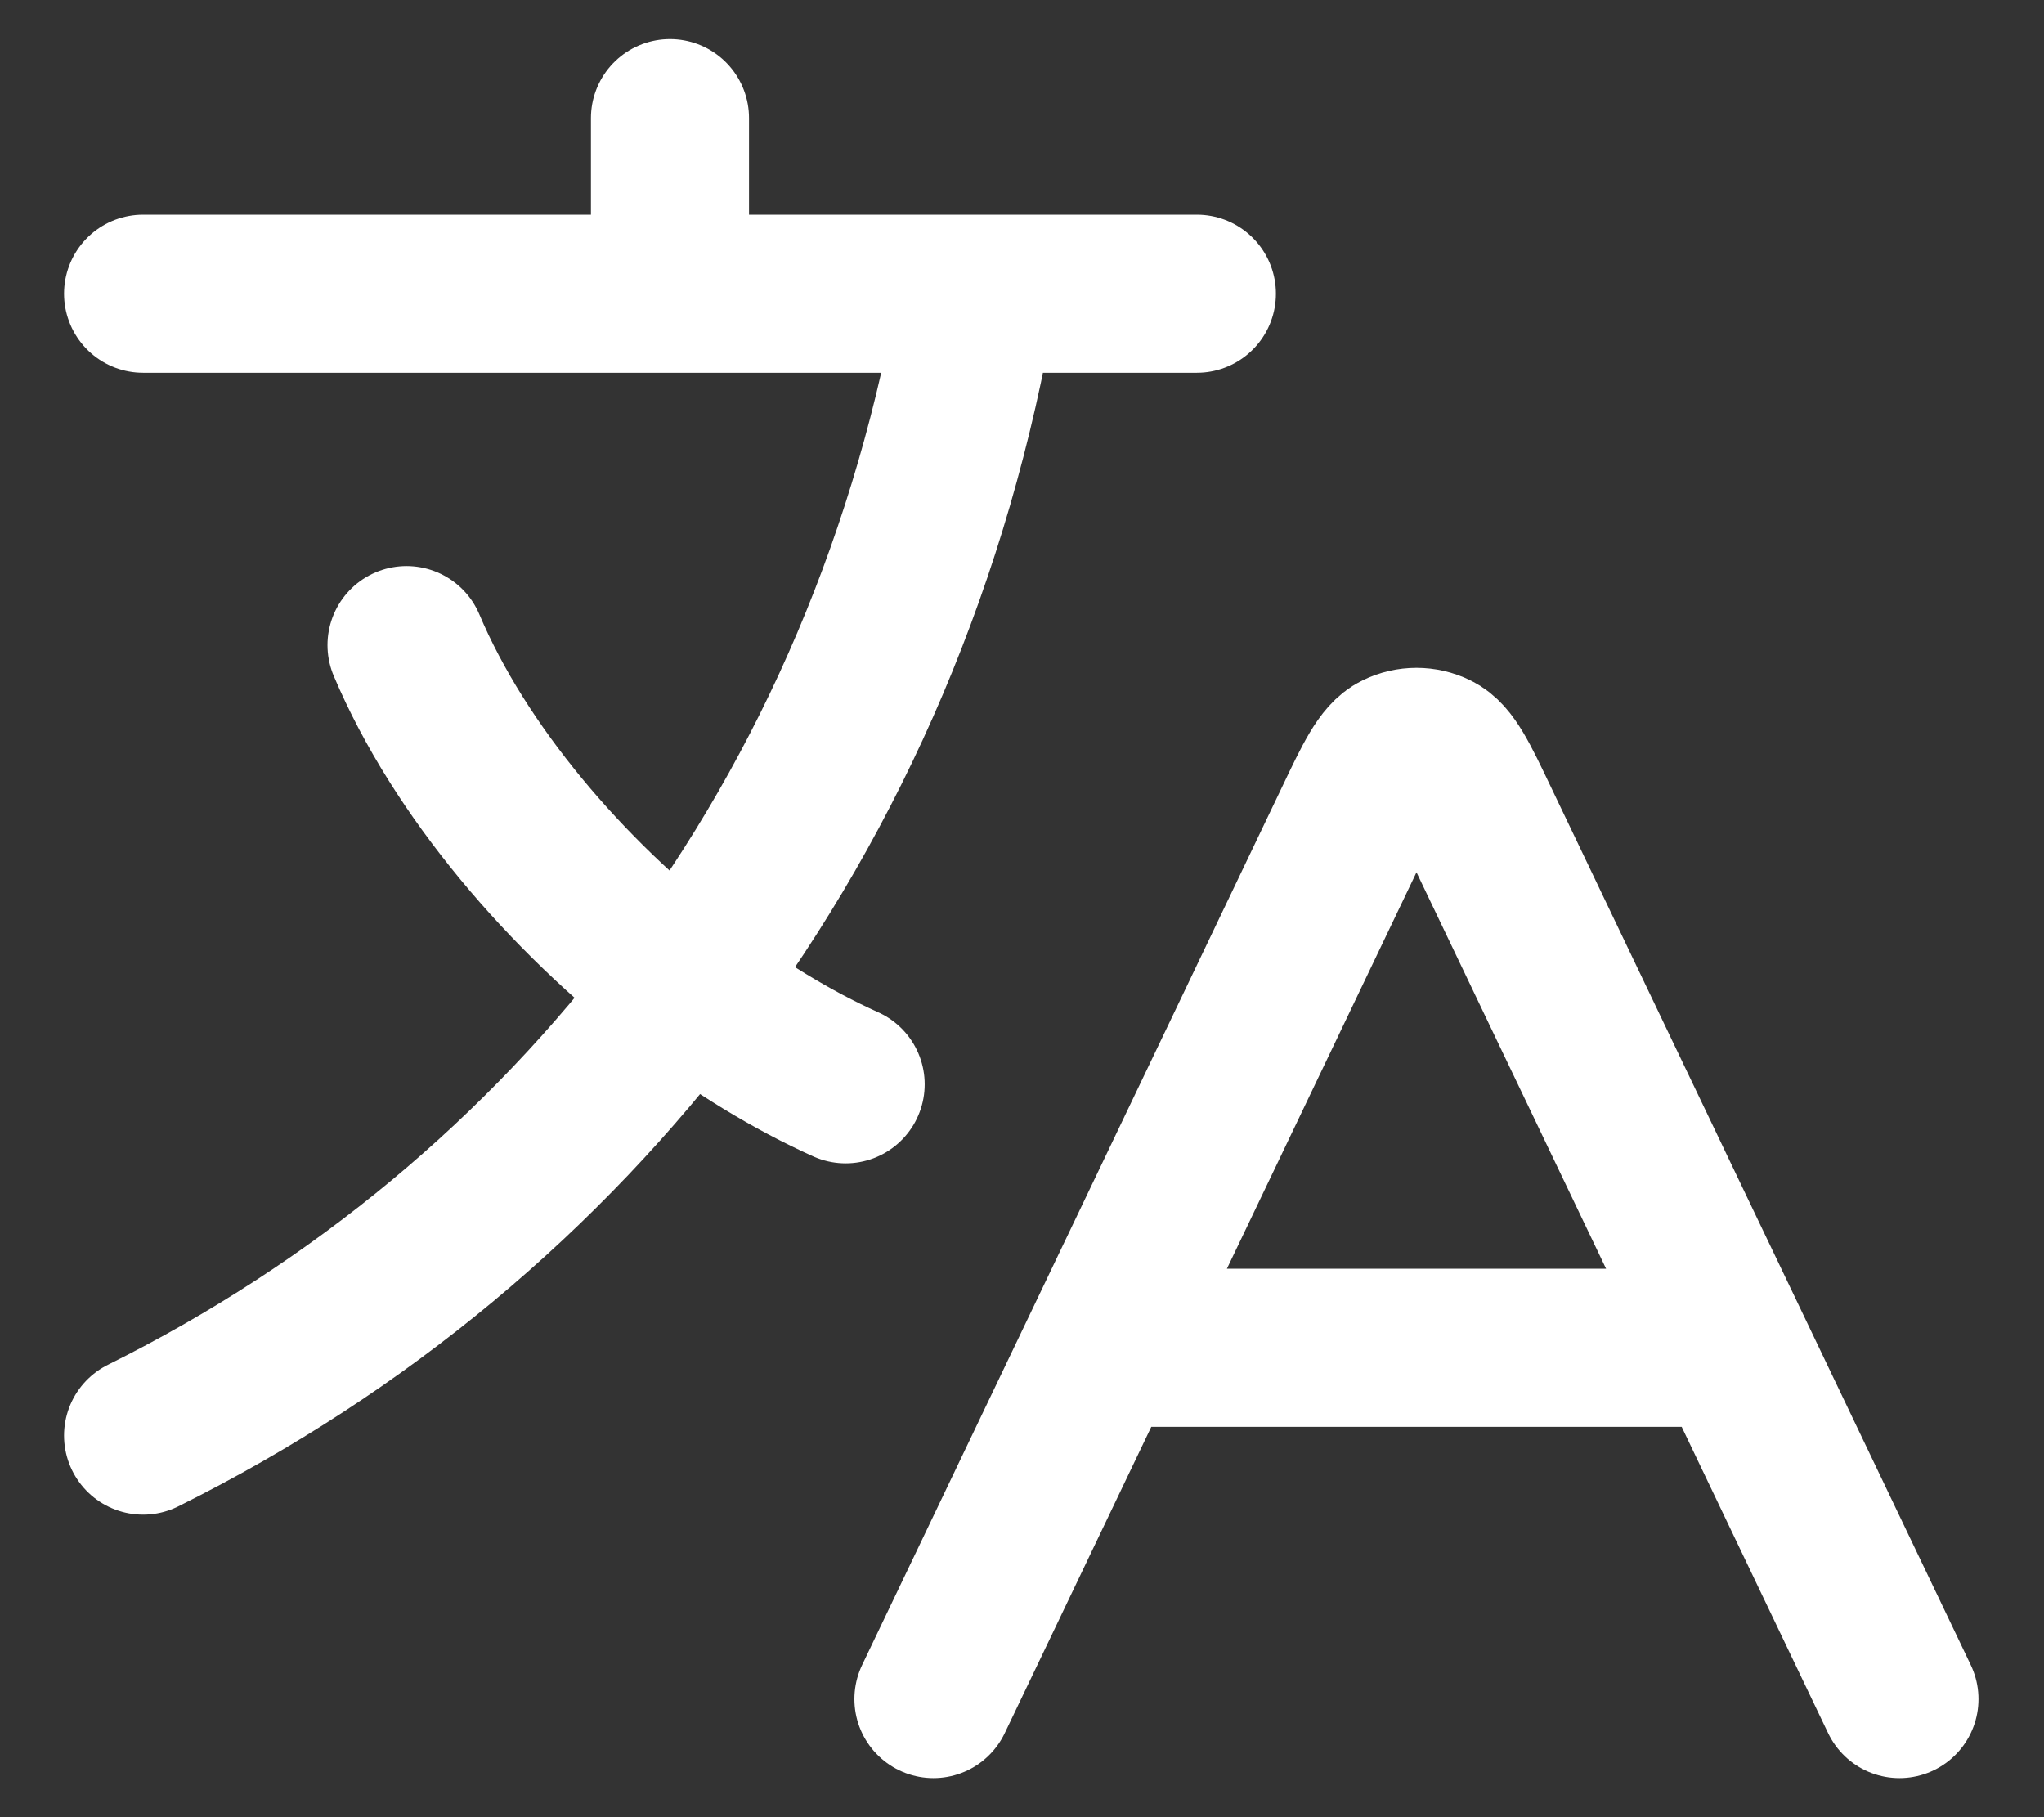
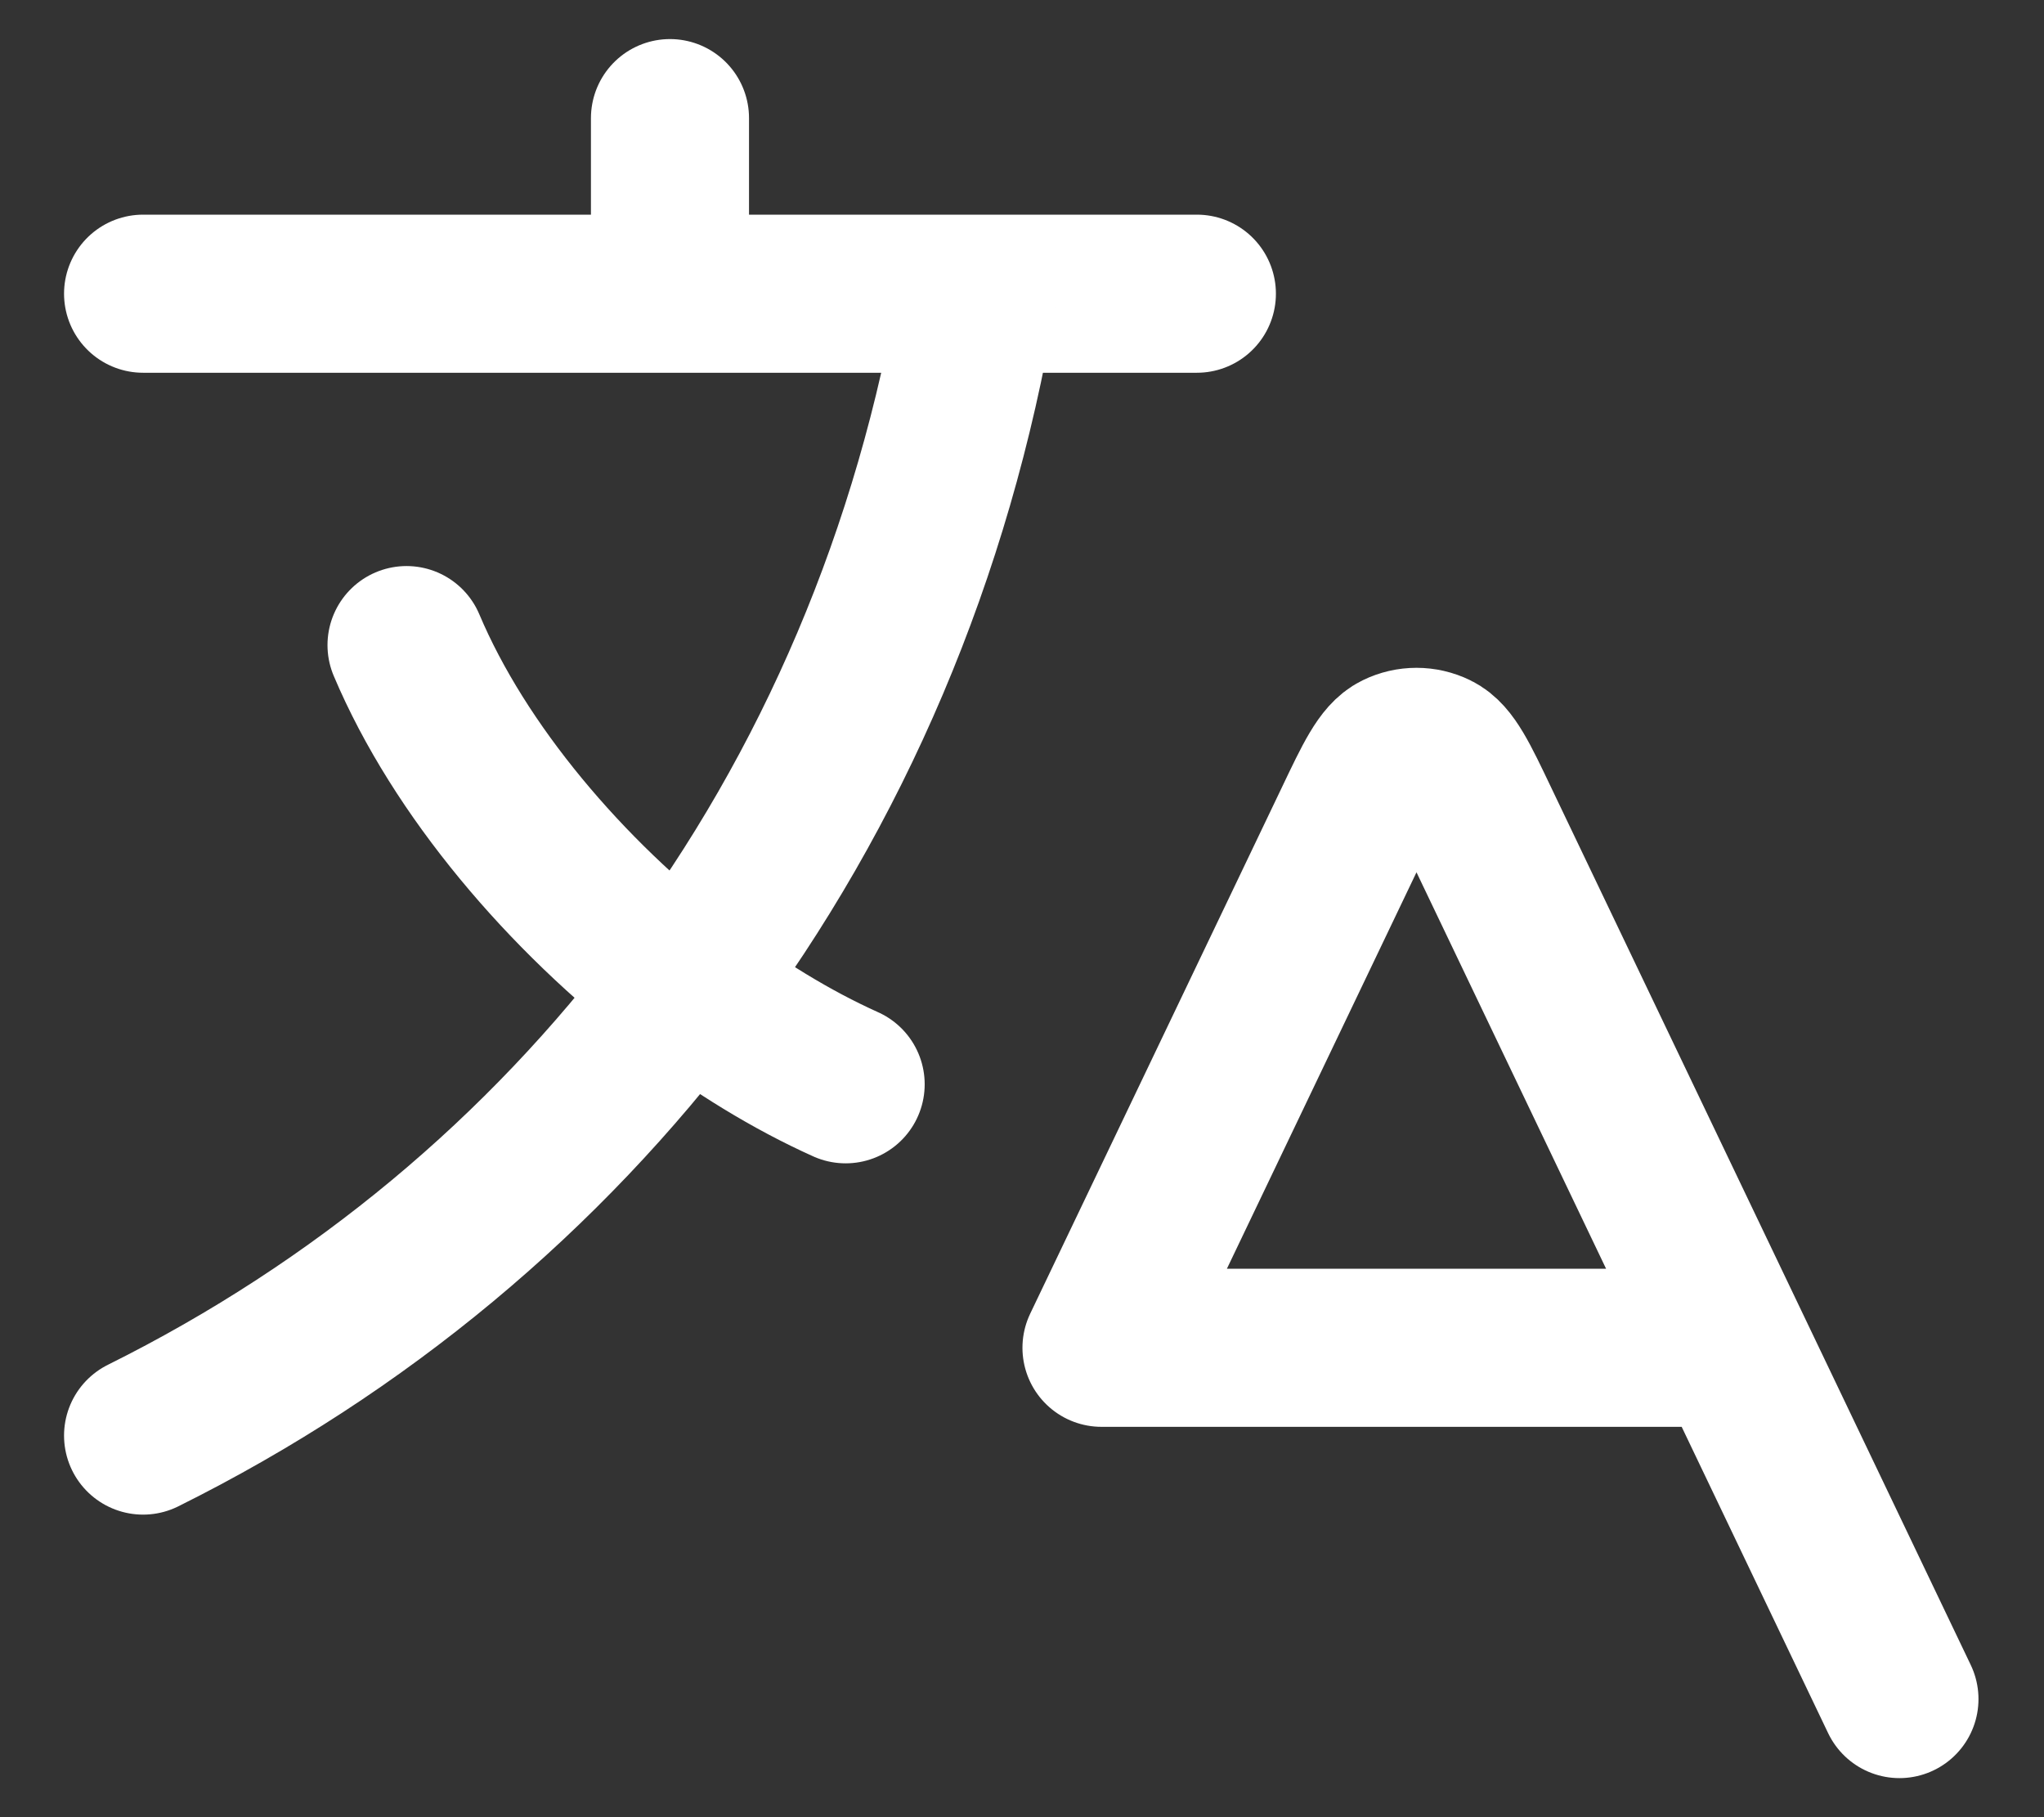
<svg xmlns="http://www.w3.org/2000/svg" width="18" height="16" viewBox="0 0 18 16" fill="none">
  <rect x="0" y="0" width="18" height="16" fill="#333333" stroke="none" />
-   <path d="M9.7 11.867H15.248M9.7 11.867L8.22 14.96M9.7 11.867L11.916 7.234C12.094 6.86 12.184 6.674 12.306 6.615C12.412 6.563 12.536 6.563 12.642 6.615C12.764 6.674 12.854 6.86 13.032 7.234L15.248 11.867M15.248 11.867L16.727 14.96M1.26 2.586H5.9M5.9 2.586H8.607M5.9 2.586V1.04M8.607 2.586H10.54M8.607 2.586C8.223 4.873 7.333 6.945 6.028 8.684M7.447 9.547C6.973 9.334 6.49 9.038 6.028 8.684M6.028 8.684C4.982 7.882 4.046 6.783 3.58 5.68M6.028 8.684C4.787 10.338 3.171 11.69 1.26 12.64" stroke="white" stroke-width="1.392" stroke-linecap="round" stroke-linejoin="round" />
+   <path d="M9.7 11.867H15.248M9.7 11.867M9.7 11.867L11.916 7.234C12.094 6.86 12.184 6.674 12.306 6.615C12.412 6.563 12.536 6.563 12.642 6.615C12.764 6.674 12.854 6.86 13.032 7.234L15.248 11.867M15.248 11.867L16.727 14.96M1.26 2.586H5.9M5.9 2.586H8.607M5.9 2.586V1.04M8.607 2.586H10.54M8.607 2.586C8.223 4.873 7.333 6.945 6.028 8.684M7.447 9.547C6.973 9.334 6.49 9.038 6.028 8.684M6.028 8.684C4.982 7.882 4.046 6.783 3.58 5.68M6.028 8.684C4.787 10.338 3.171 11.69 1.26 12.64" stroke="white" stroke-width="1.392" stroke-linecap="round" stroke-linejoin="round" />
</svg>